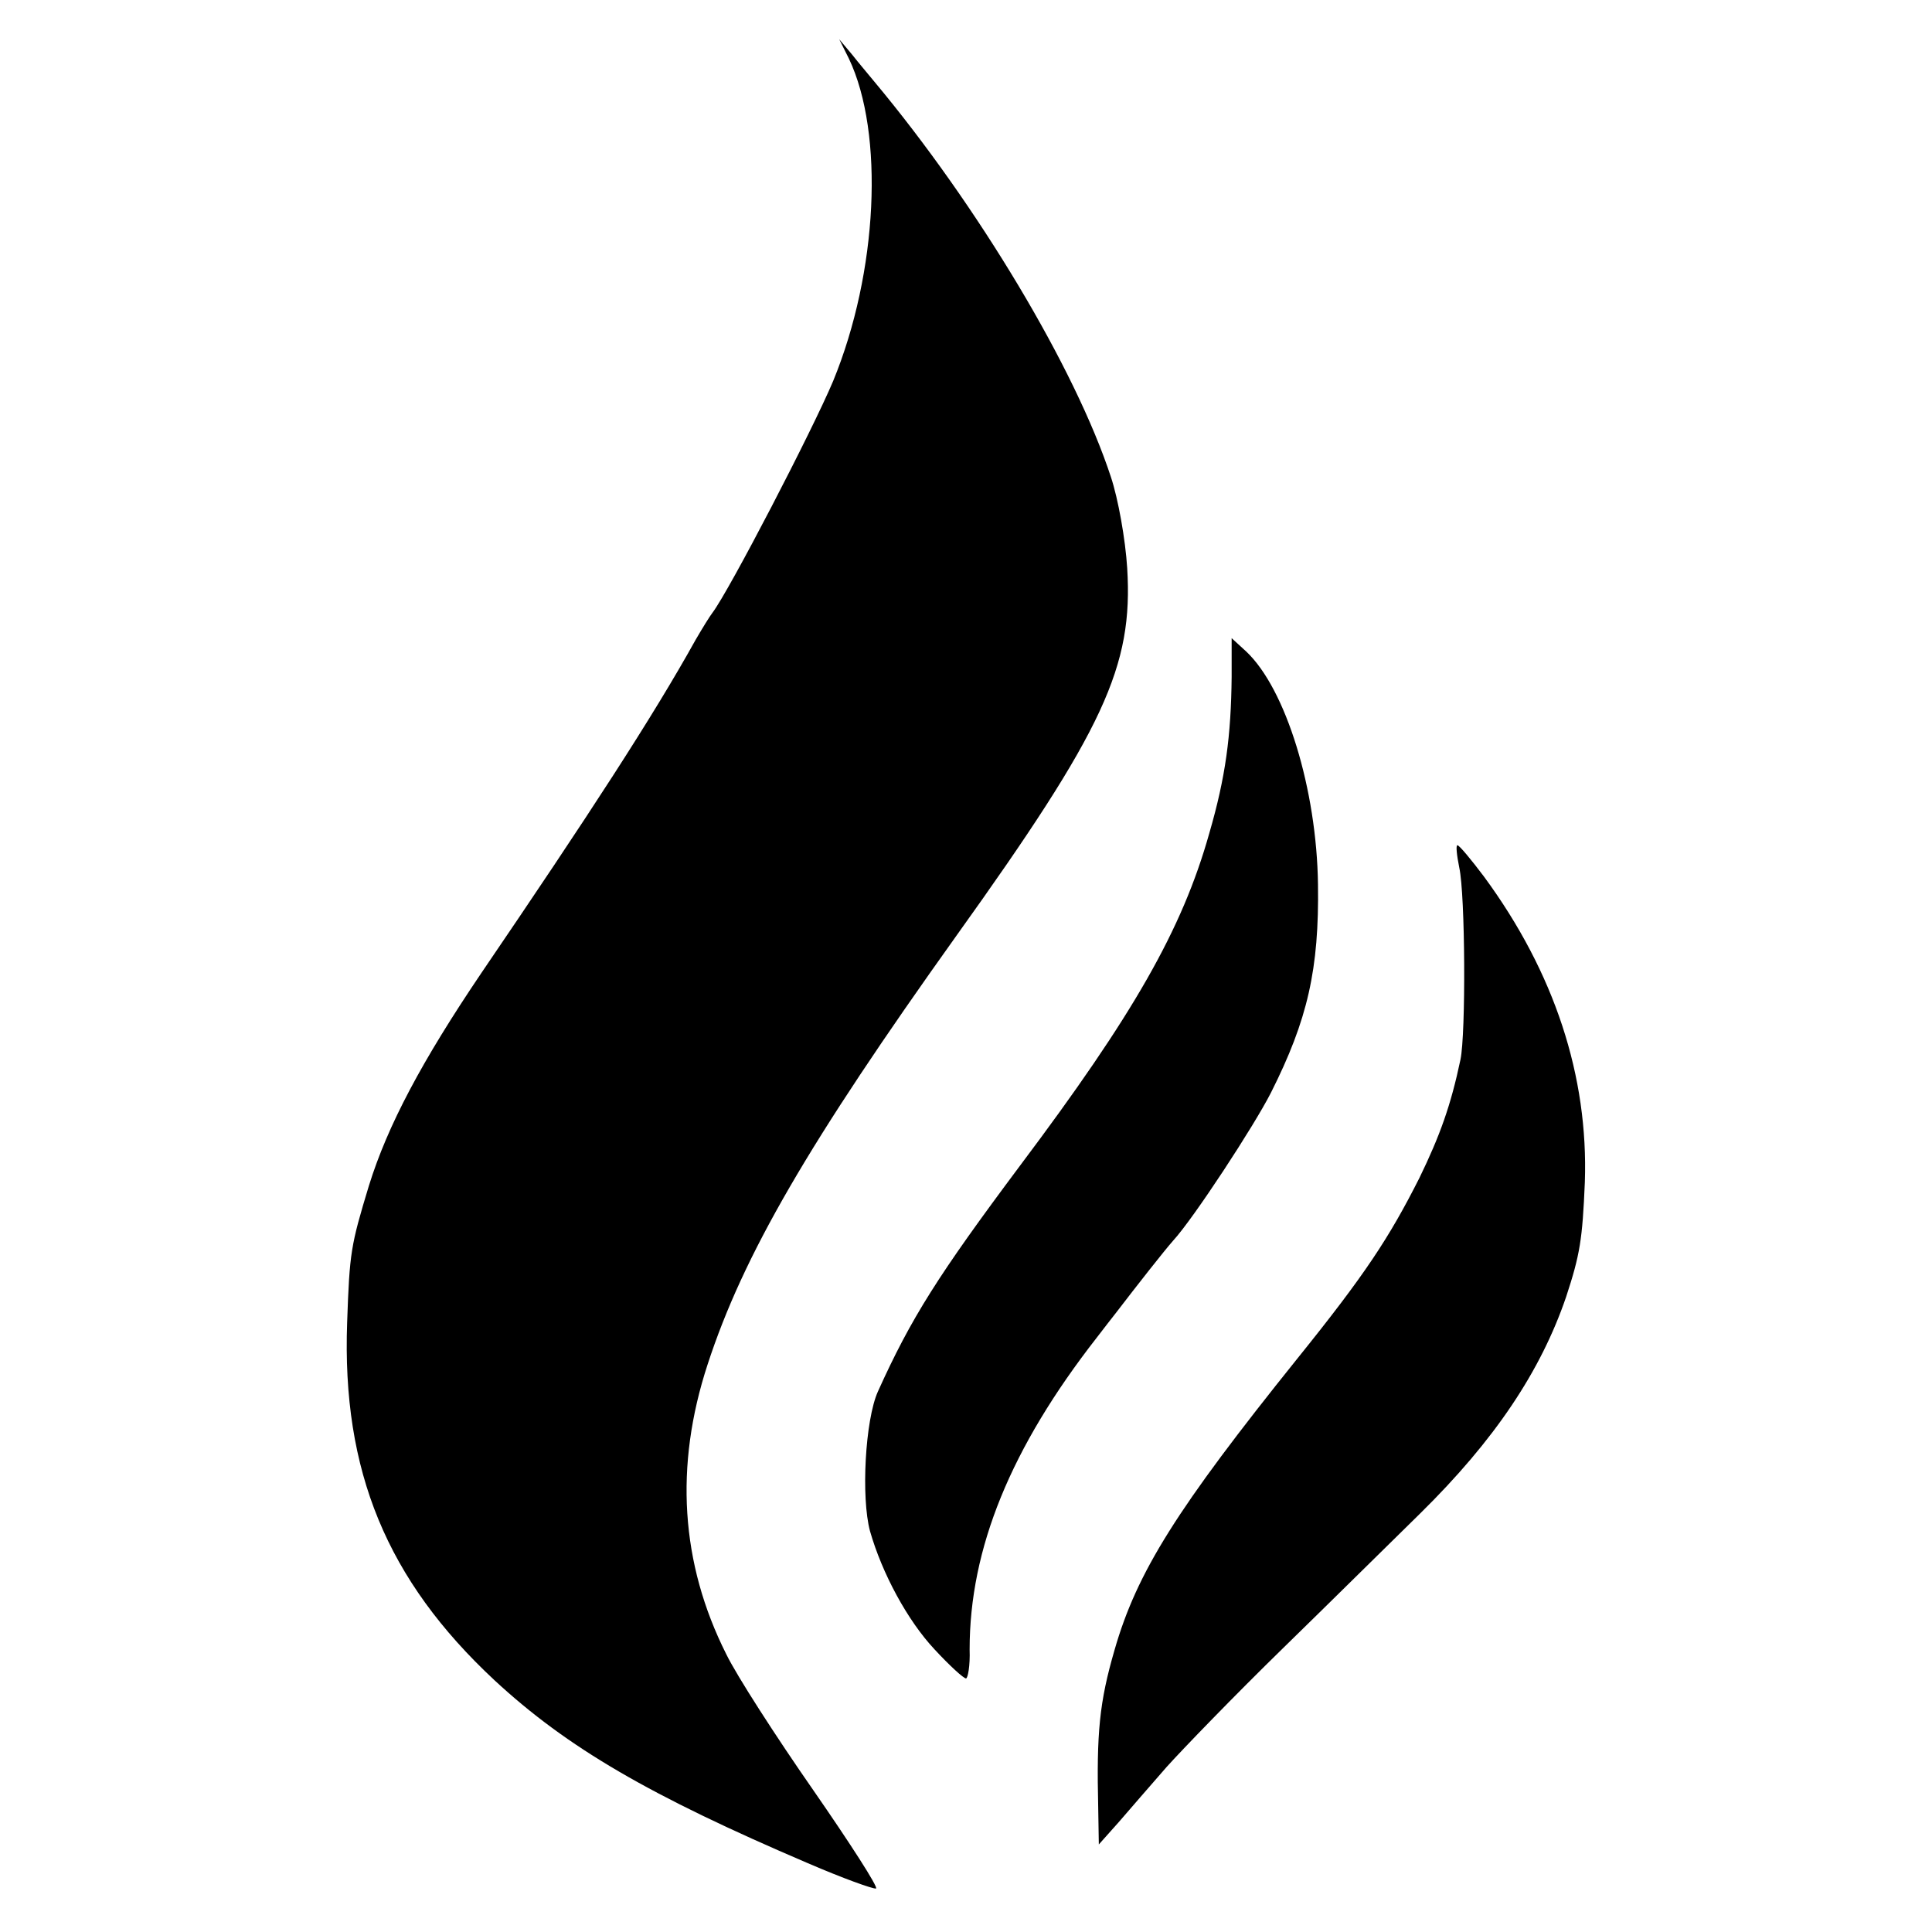
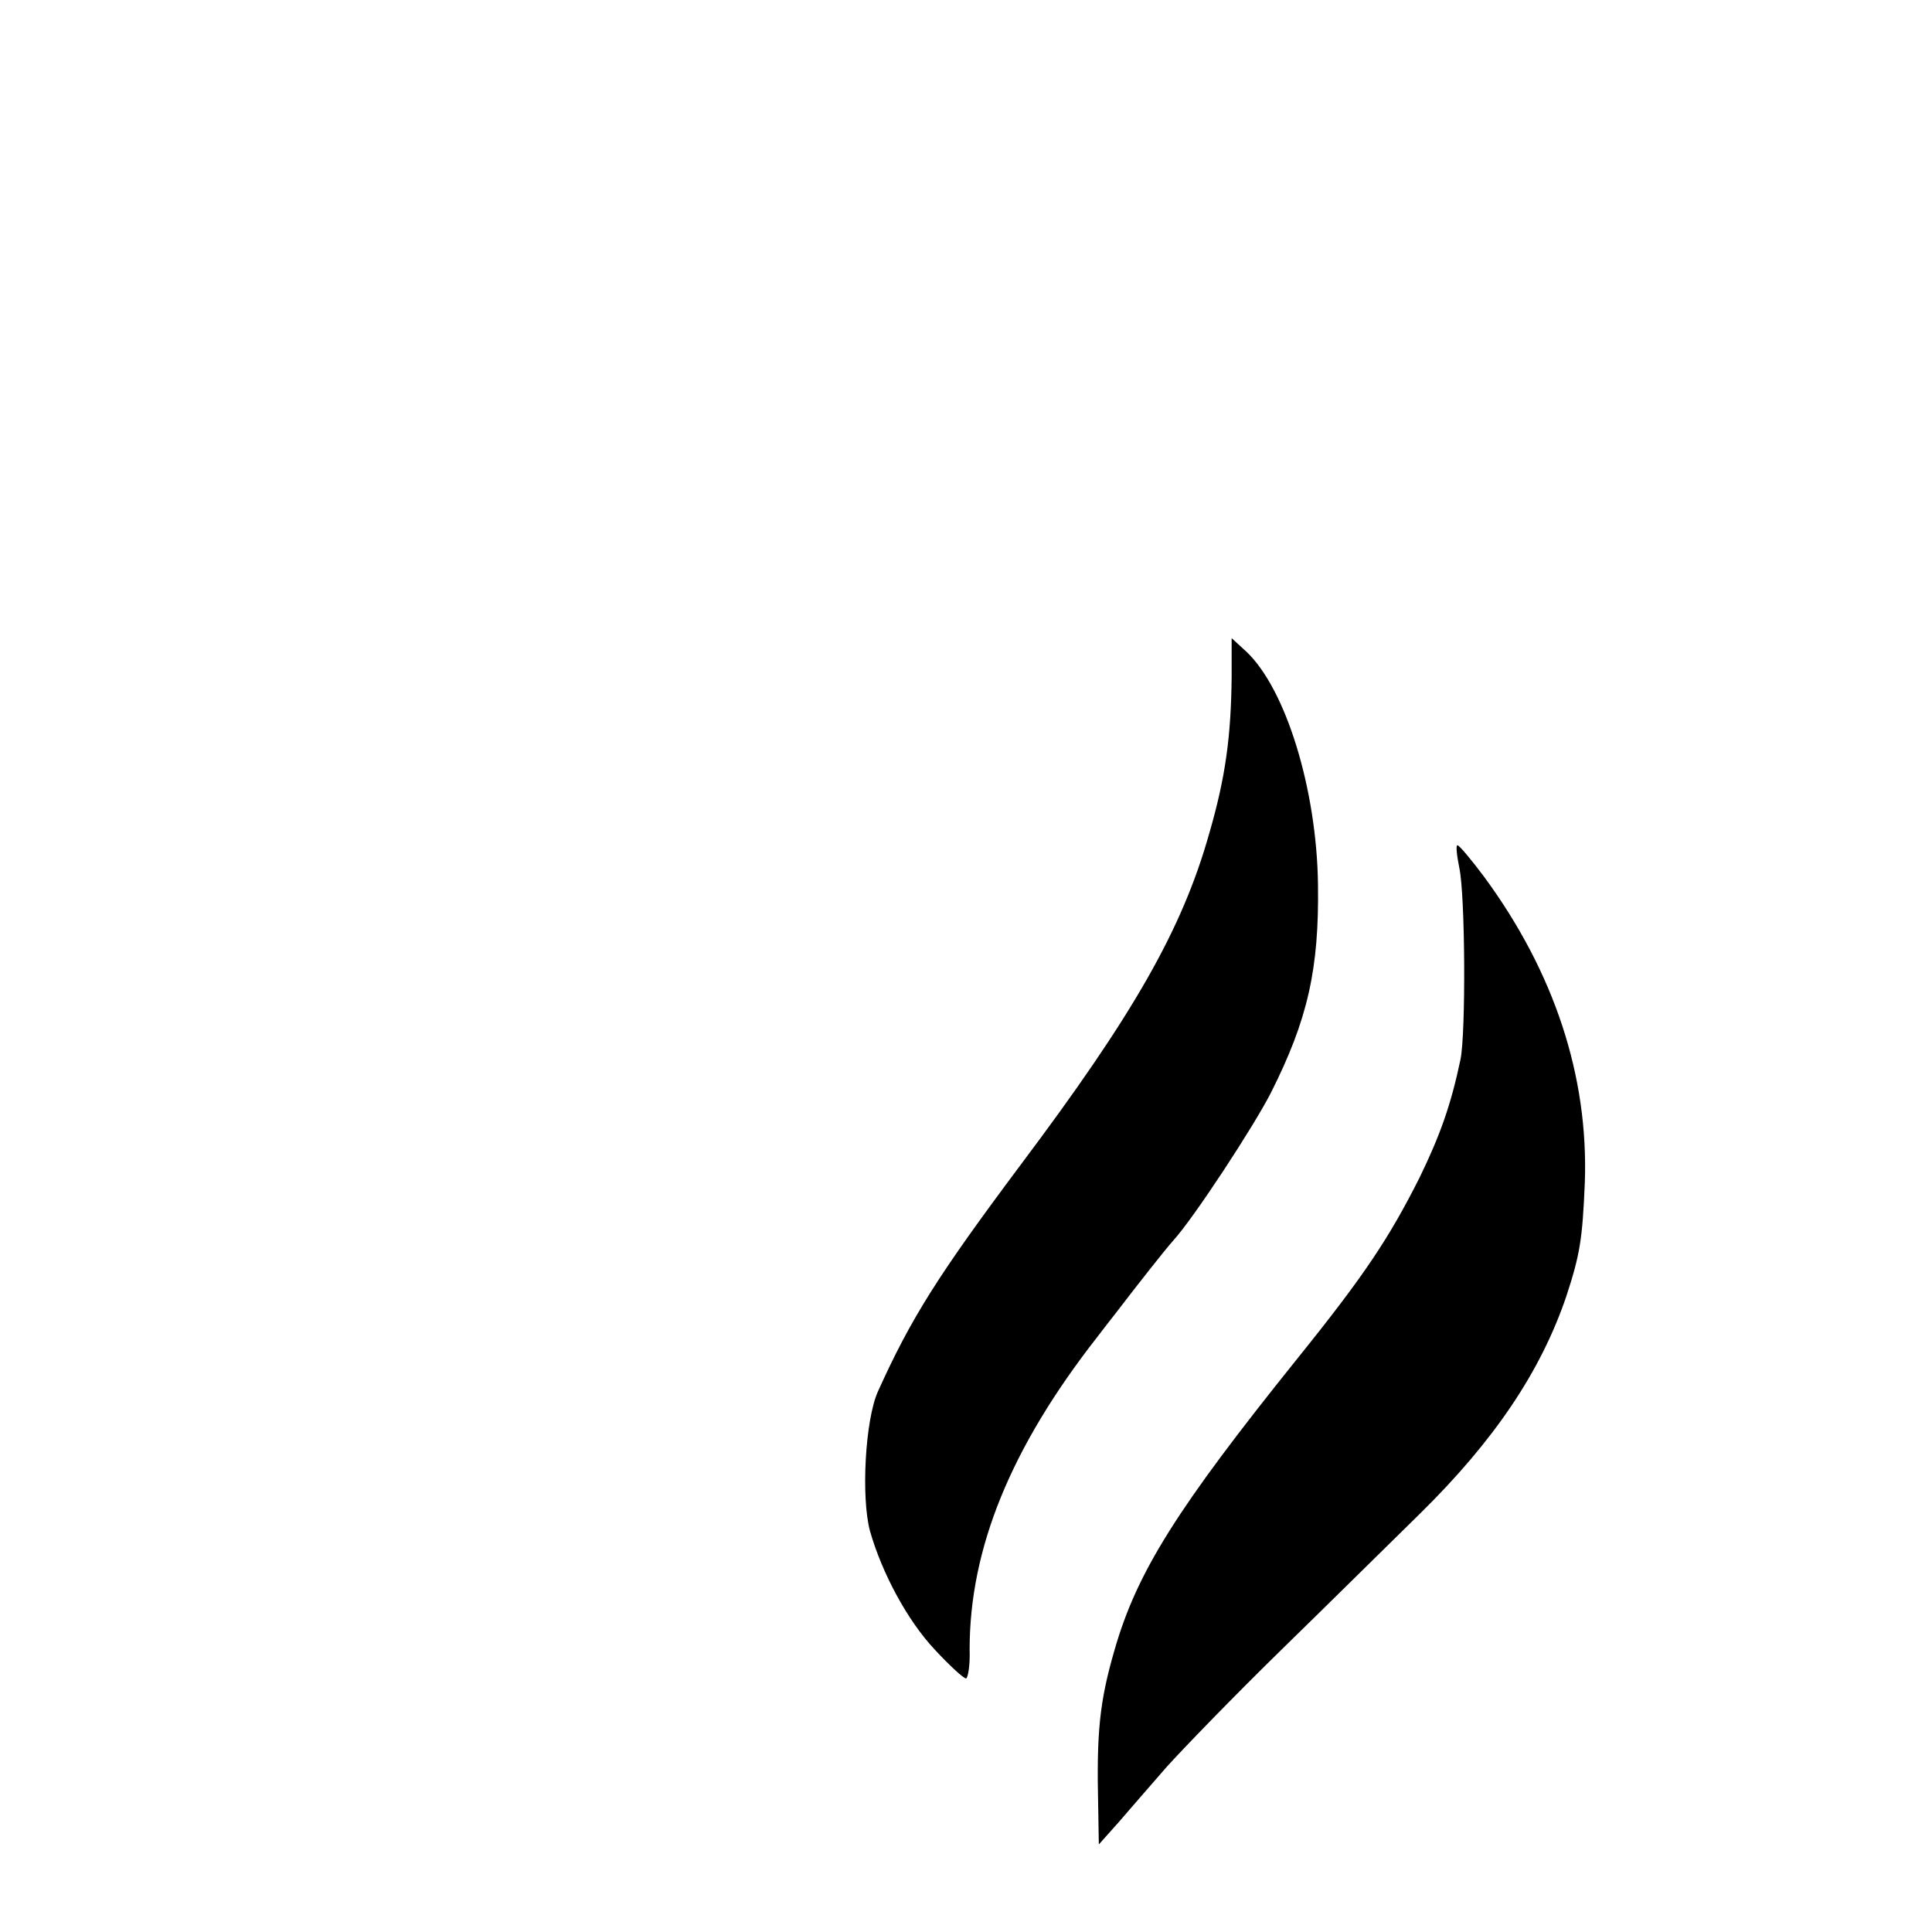
<svg xmlns="http://www.w3.org/2000/svg" version="1.0" width="320pt" height="320pt" viewBox="0 0 320 320" preserveAspectRatio="xMidYMid meet">
  <g transform="translate(0,320) scale(0.1,-0.1)" fill="#000000" stroke="none">
-     <path d="M1406 3103 c59 -124 48 -354 -26 -534 -34 -81 -172 -347 -200 -384 -4 -5 -17 -26 -28 -45 -70 -126 -176 -289 -355 -552 -98 -145 -155 -252 -186 -352 -30 -99 -32 -110 -36 -226 -9 -247 66 -427 244 -593 121 -112 257 -191 519 -303 58 -25 108 -43 113 -42 4 2 -43 75 -104 163 -62 89 -127 190 -144 225 -76 151 -86 312 -31 480 59 181 167 367 412 710 245 342 293 446 283 609 -3 48 -15 115 -27 151 -59 180 -220 449 -392 655 -9 11 -26 31 -37 45 l-21 25 16 -32z" />
    <path d="M2040 2079 c-1 -98 -10 -166 -37 -259 -45 -160 -126 -301 -313 -550 -136 -182 -181 -253 -236 -375 -21 -47 -28 -175 -13 -231 20 -70 62 -148 107 -196 25 -27 48 -48 52 -48 3 0 7 21 6 48 0 167 68 334 211 517 13 17 27 35 31 40 36 47 80 103 95 120 34 37 134 190 162 245 61 121 80 205 78 345 -2 157 -53 324 -119 386 l-24 22 0 -64z" />
    <path d="M2417 1763 c10 -45 11 -275 2 -318 -16 -76 -34 -126 -68 -196 -50 -99 -90 -160 -202 -299 -200 -249 -266 -354 -303 -483 -25 -86 -30 -137 -27 -262 l1 -60 33 37 c17 20 53 61 79 91 26 29 113 119 194 198 81 79 182 179 226 222 124 122 200 236 242 359 23 70 27 95 31 190 6 175 -50 347 -167 506 -21 28 -41 52 -44 52 -3 0 -1 -17 3 -37z" />
  </g>
</svg>